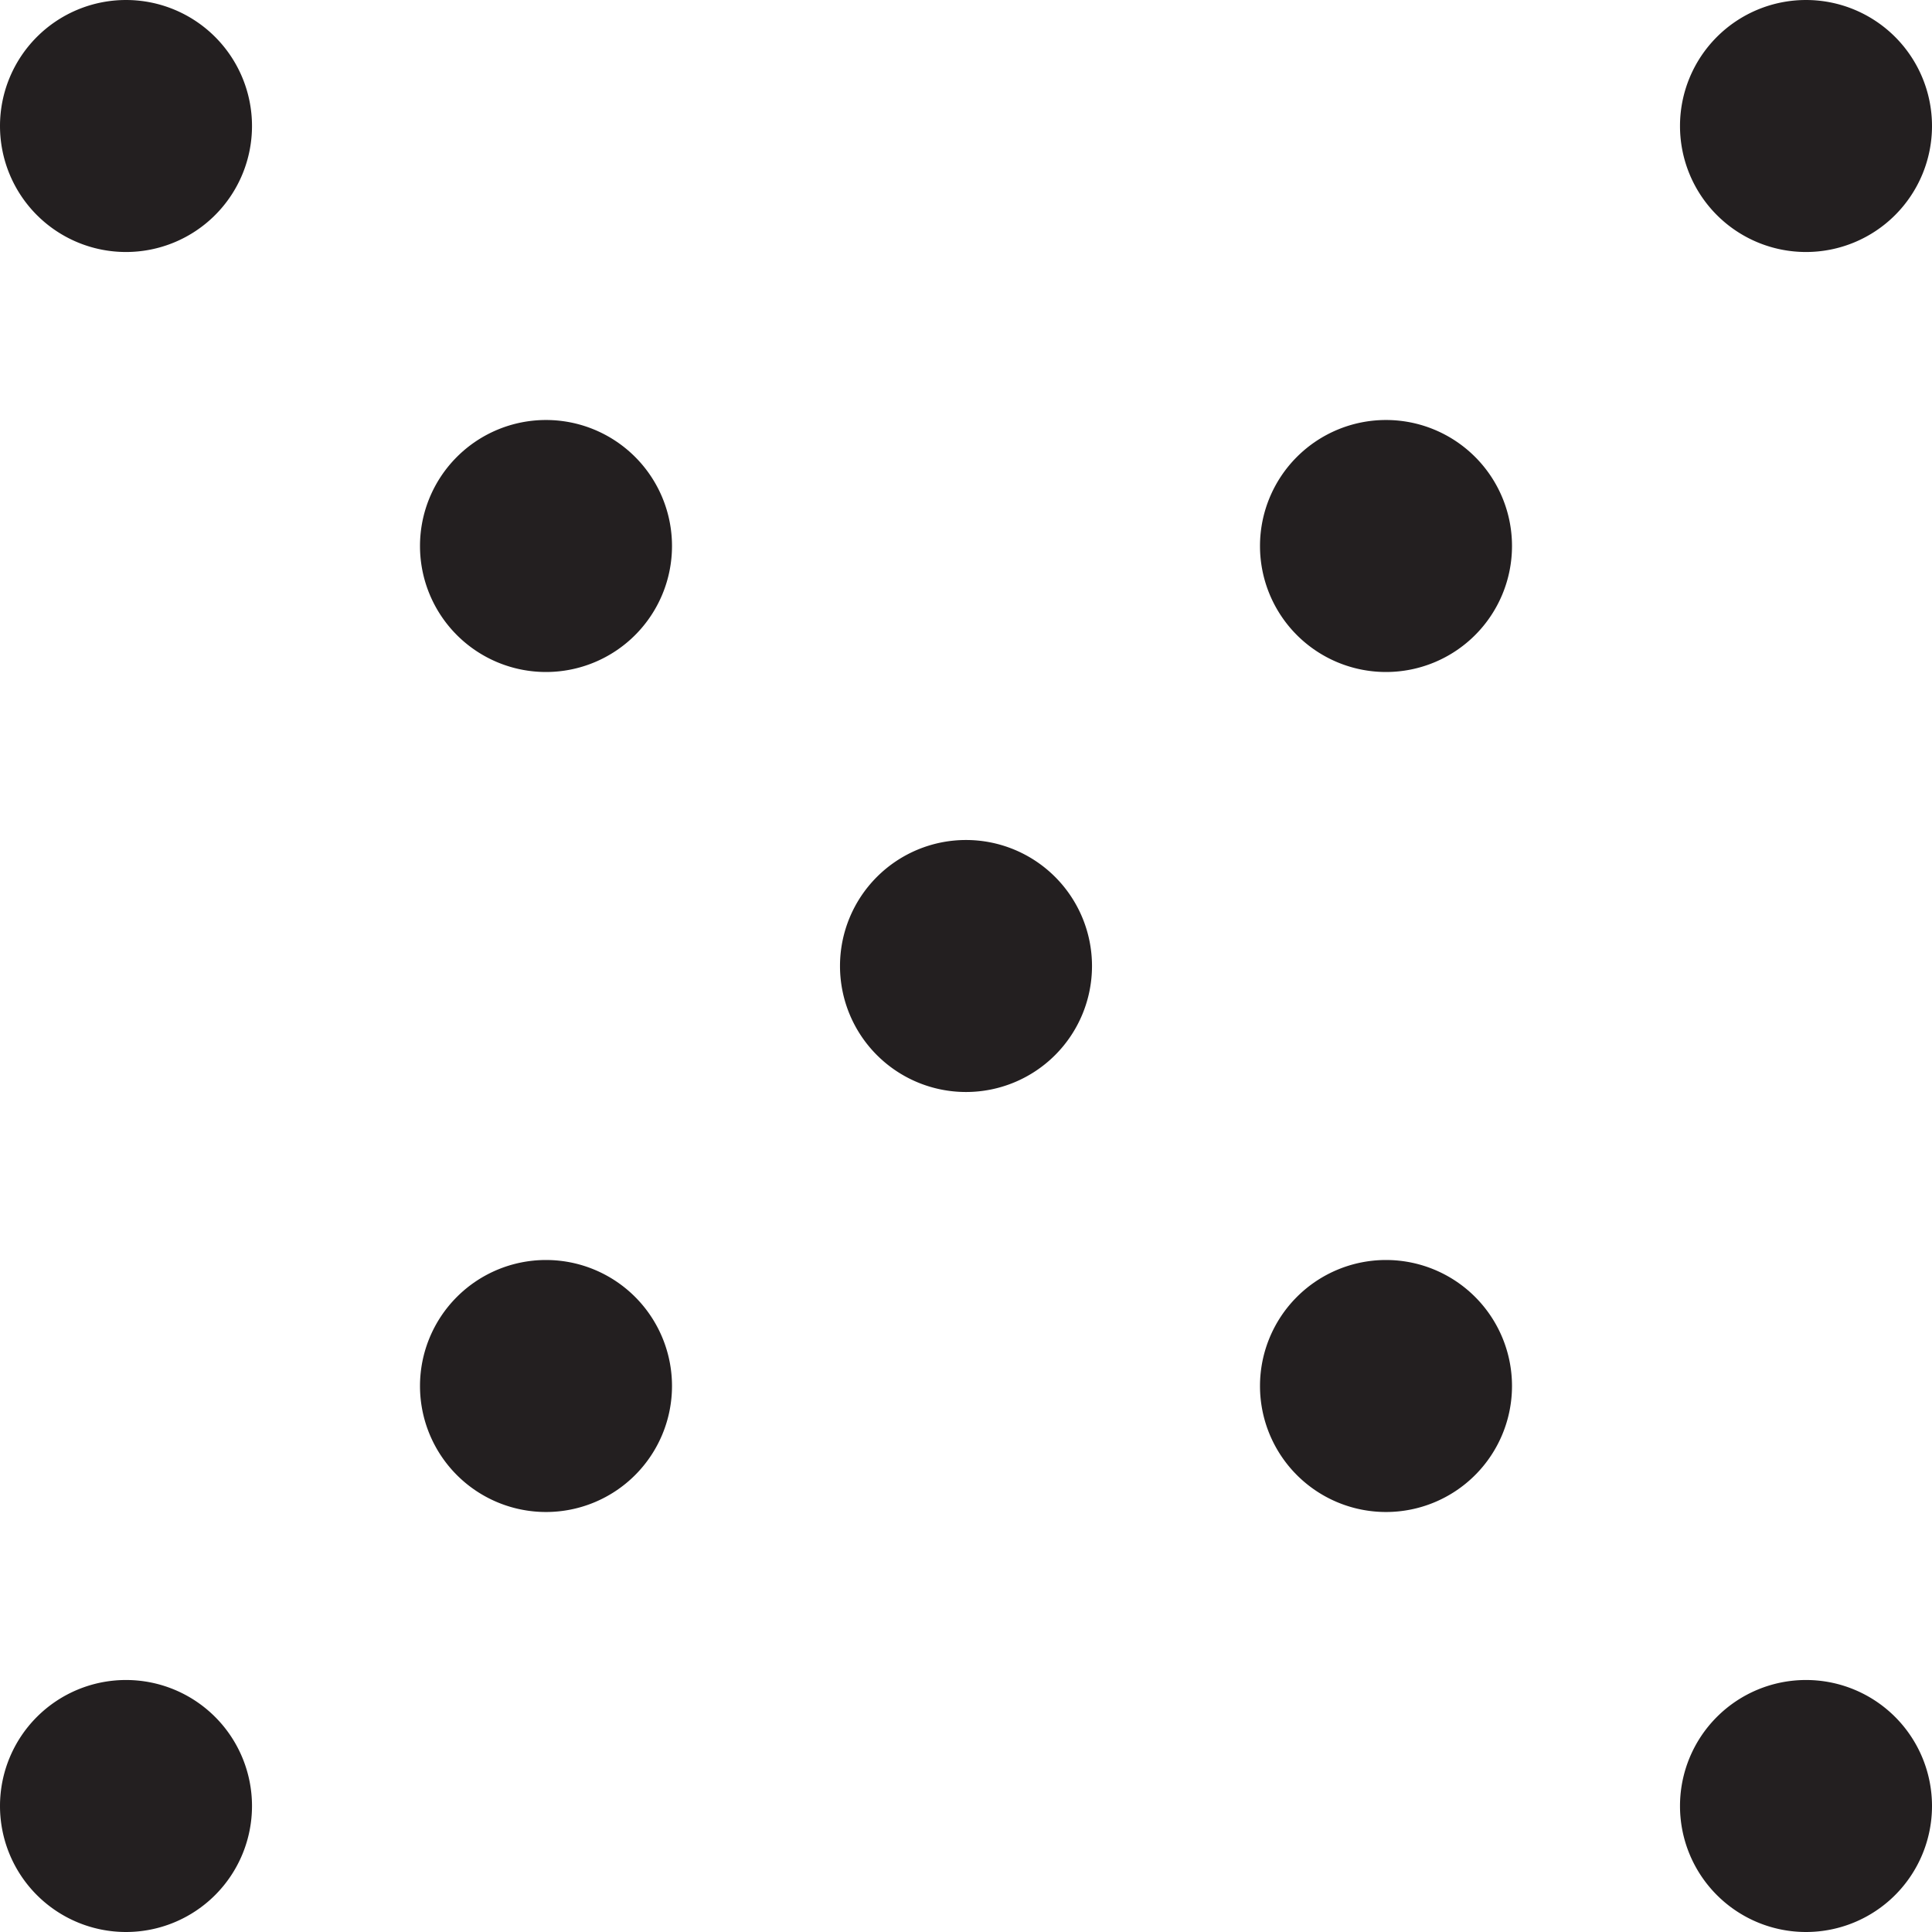
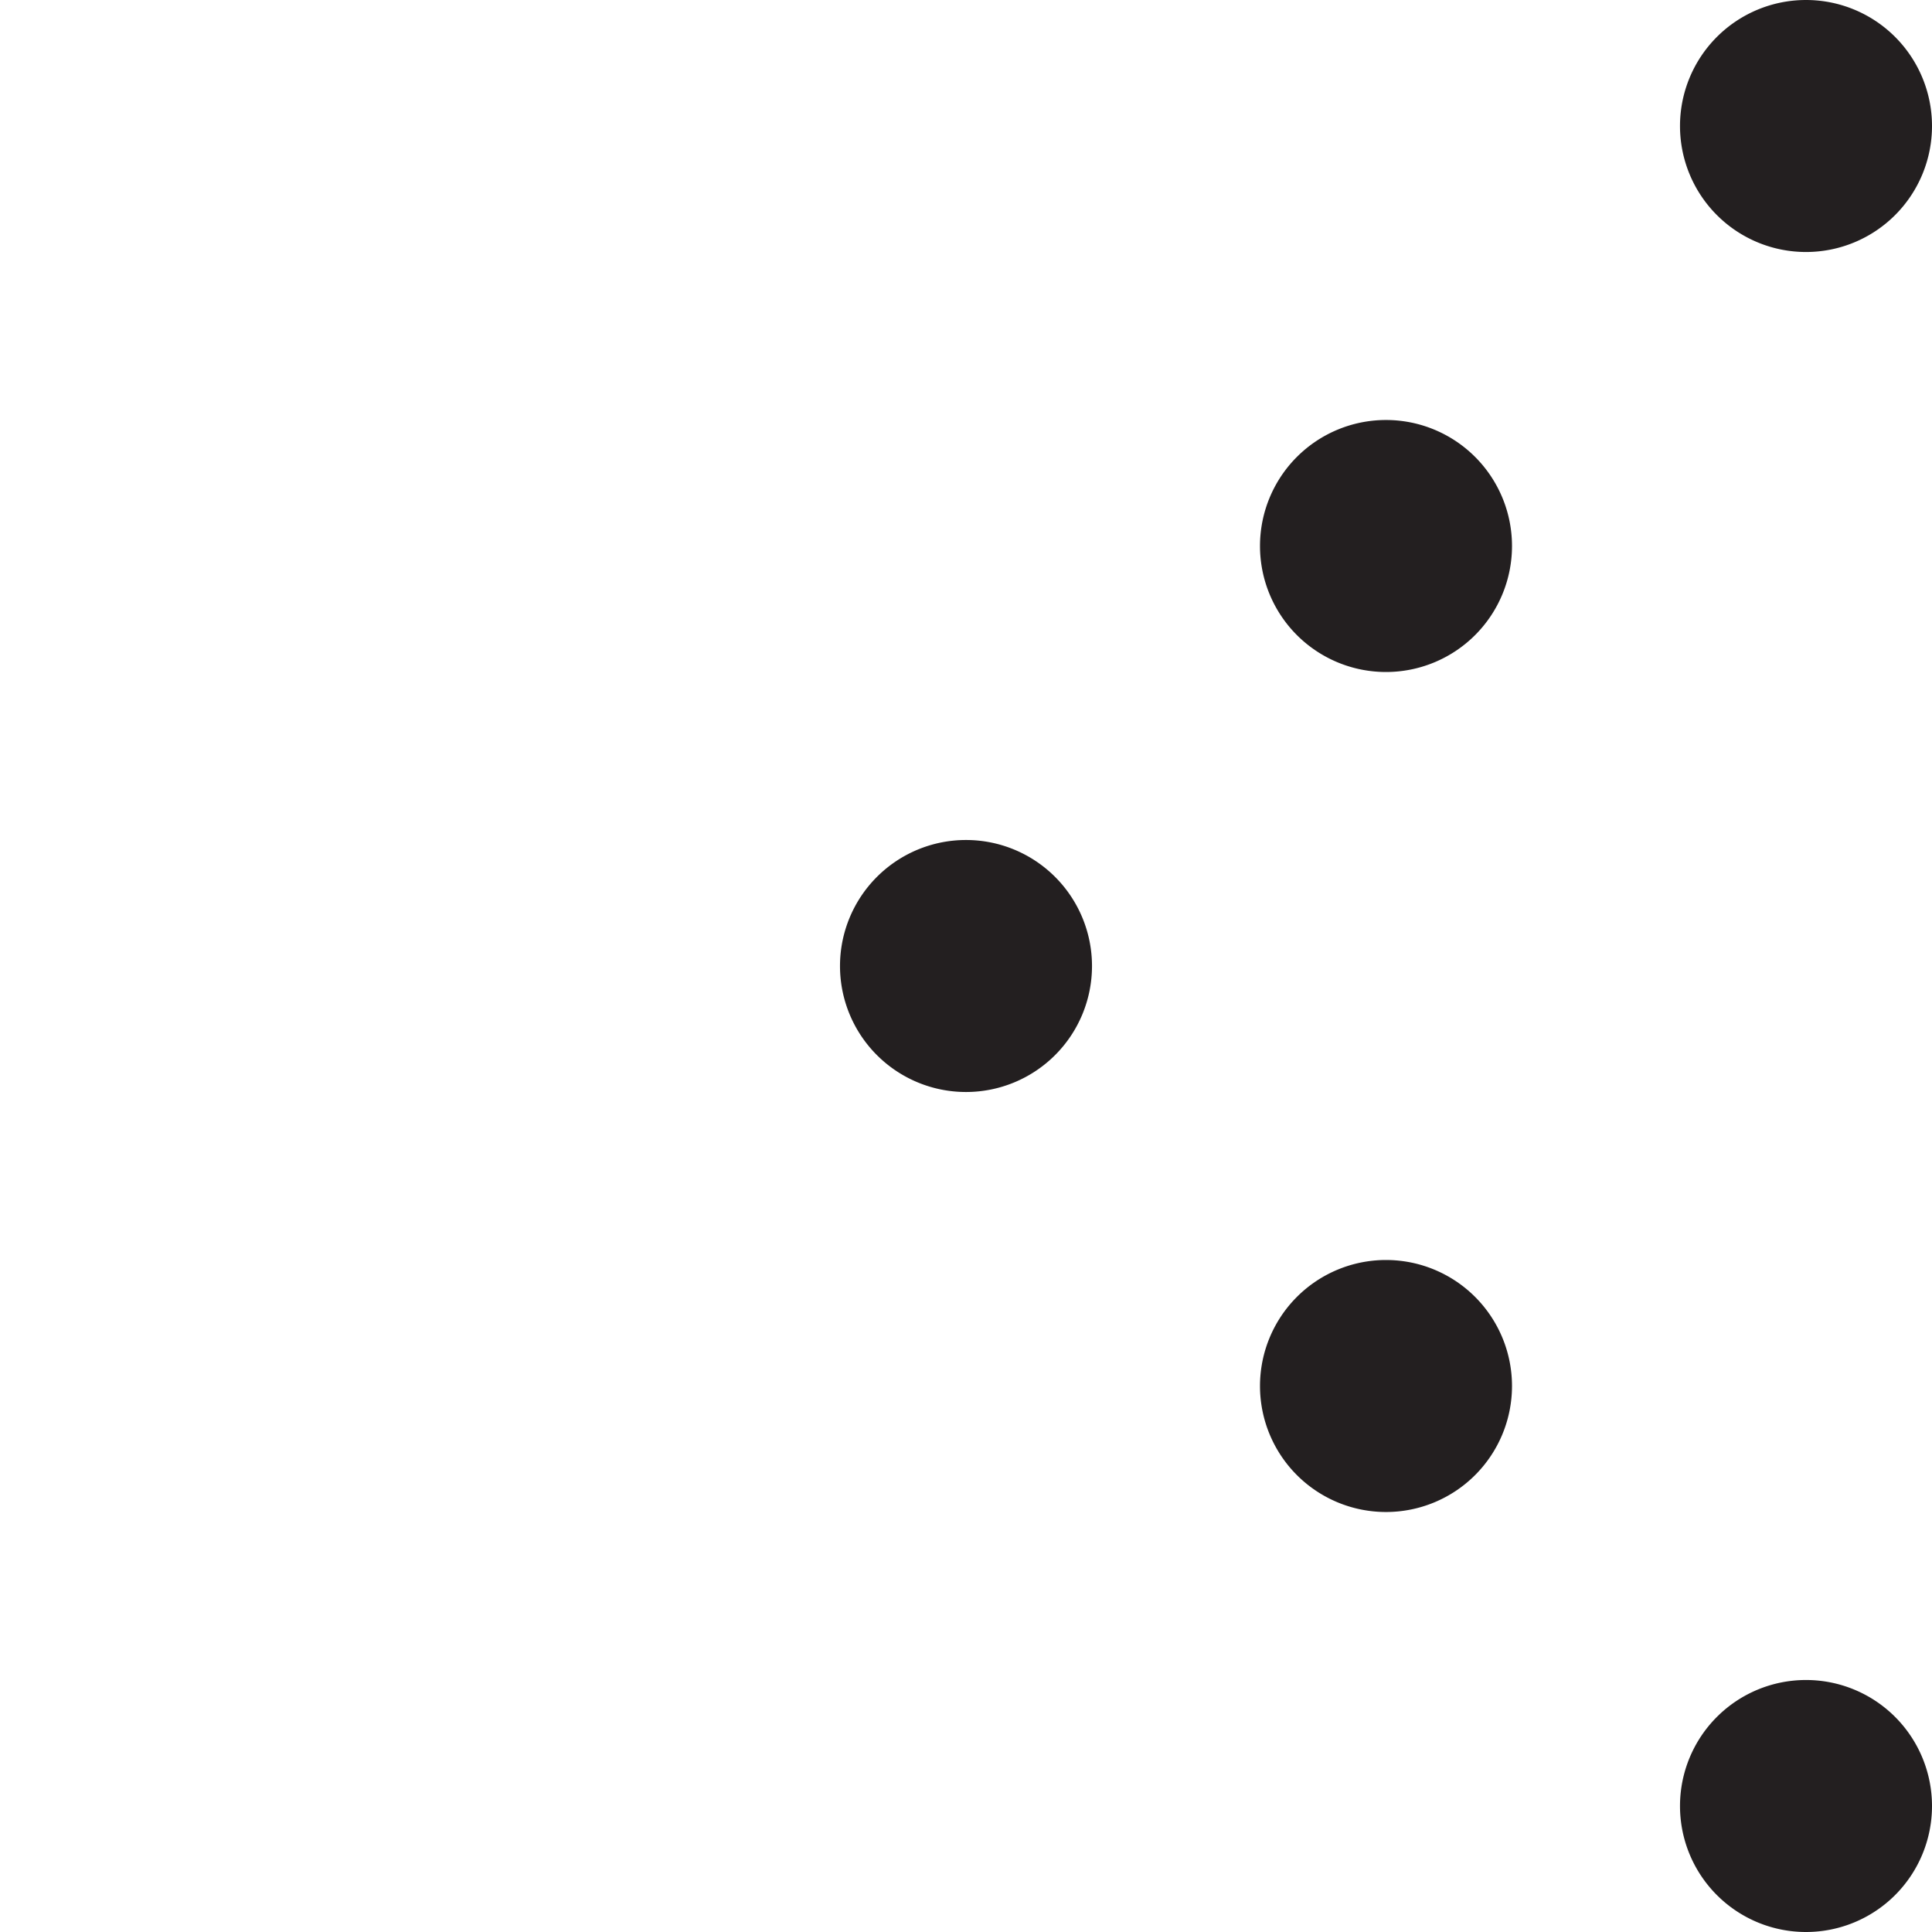
<svg xmlns="http://www.w3.org/2000/svg" width="23" height="23" viewBox="0 0 23 23">
  <title>MainMenu_CloseMenu</title>
-   <path d="M518.5,273a1.5,1.5,0,1,0-1.5-1.5,1.5,1.5,0,0,0,1.5,1.5" transform="translate(-512 -265)" fill="#231f20" />
  <path d="M528.5,273a1.5,1.5,0,1,1,1.5-1.5,1.5,1.5,0,0,1-1.5,1.5" transform="translate(-512 -265)" fill="#231f20" />
  <path d="M528.5,283a1.5,1.5,0,1,0-1.5-1.5,1.5,1.5,0,0,0,1.5,1.5" transform="translate(-512 -265)" fill="#231f20" />
-   <path d="M518.5,283a1.5,1.5,0,1,1,1.5-1.5,1.5,1.5,0,0,1-1.5,1.5" transform="translate(-512 -265)" fill="#231f20" />
  <path d="M533.5,288a1.5,1.5,0,1,0-1.5-1.5,1.5,1.5,0,0,0,1.5,1.5" transform="translate(-512 -265)" fill="#231f20" />
-   <path d="M513.5,288a1.5,1.5,0,1,1,1.5-1.5,1.5,1.5,0,0,1-1.5,1.5" transform="translate(-512 -265)" fill="#231f20" />
-   <path d="M513.5,268a1.5,1.5,0,1,0-1.5-1.5,1.5,1.5,0,0,0,1.5,1.5" transform="translate(-512 -265)" fill="#231f20" />
  <path d="M533.5,268a1.5,1.5,0,1,1,1.5-1.5,1.5,1.5,0,0,1-1.5,1.5" transform="translate(-512 -265)" fill="#231f20" />
  <path d="M523.5,278a1.5,1.5,0,1,0-1.5-1.5,1.5,1.5,0,0,0,1.5,1.5" transform="translate(-512 -265)" fill="#231f20" />
</svg>